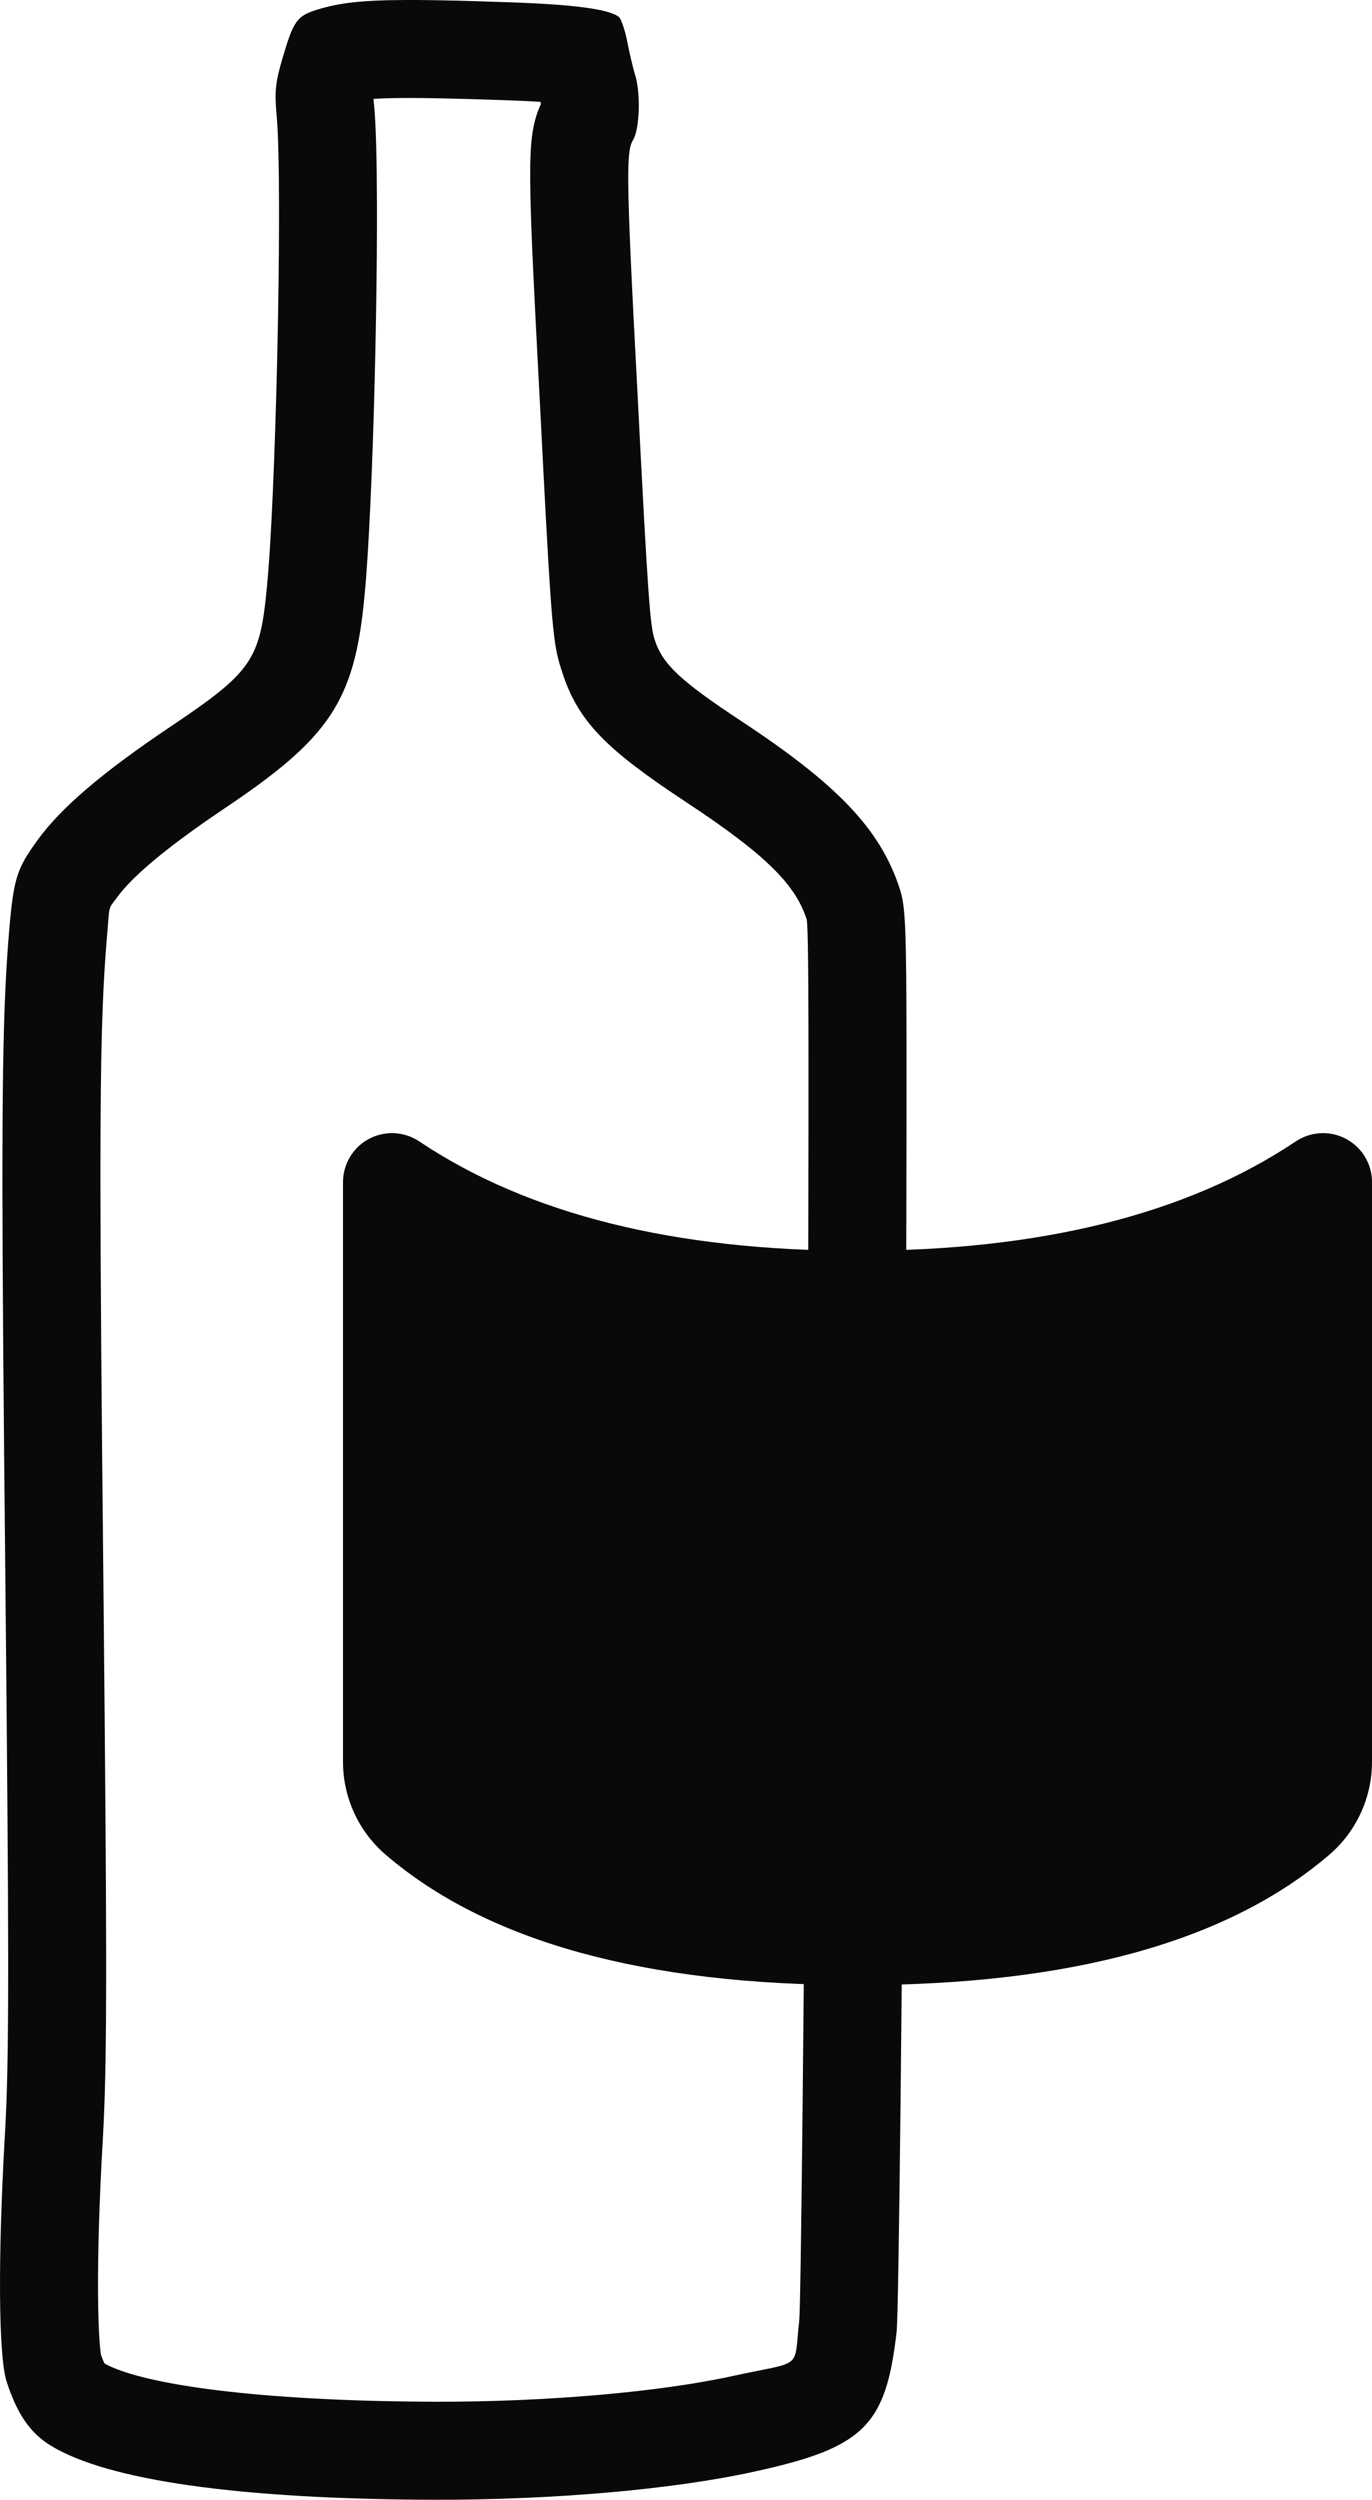
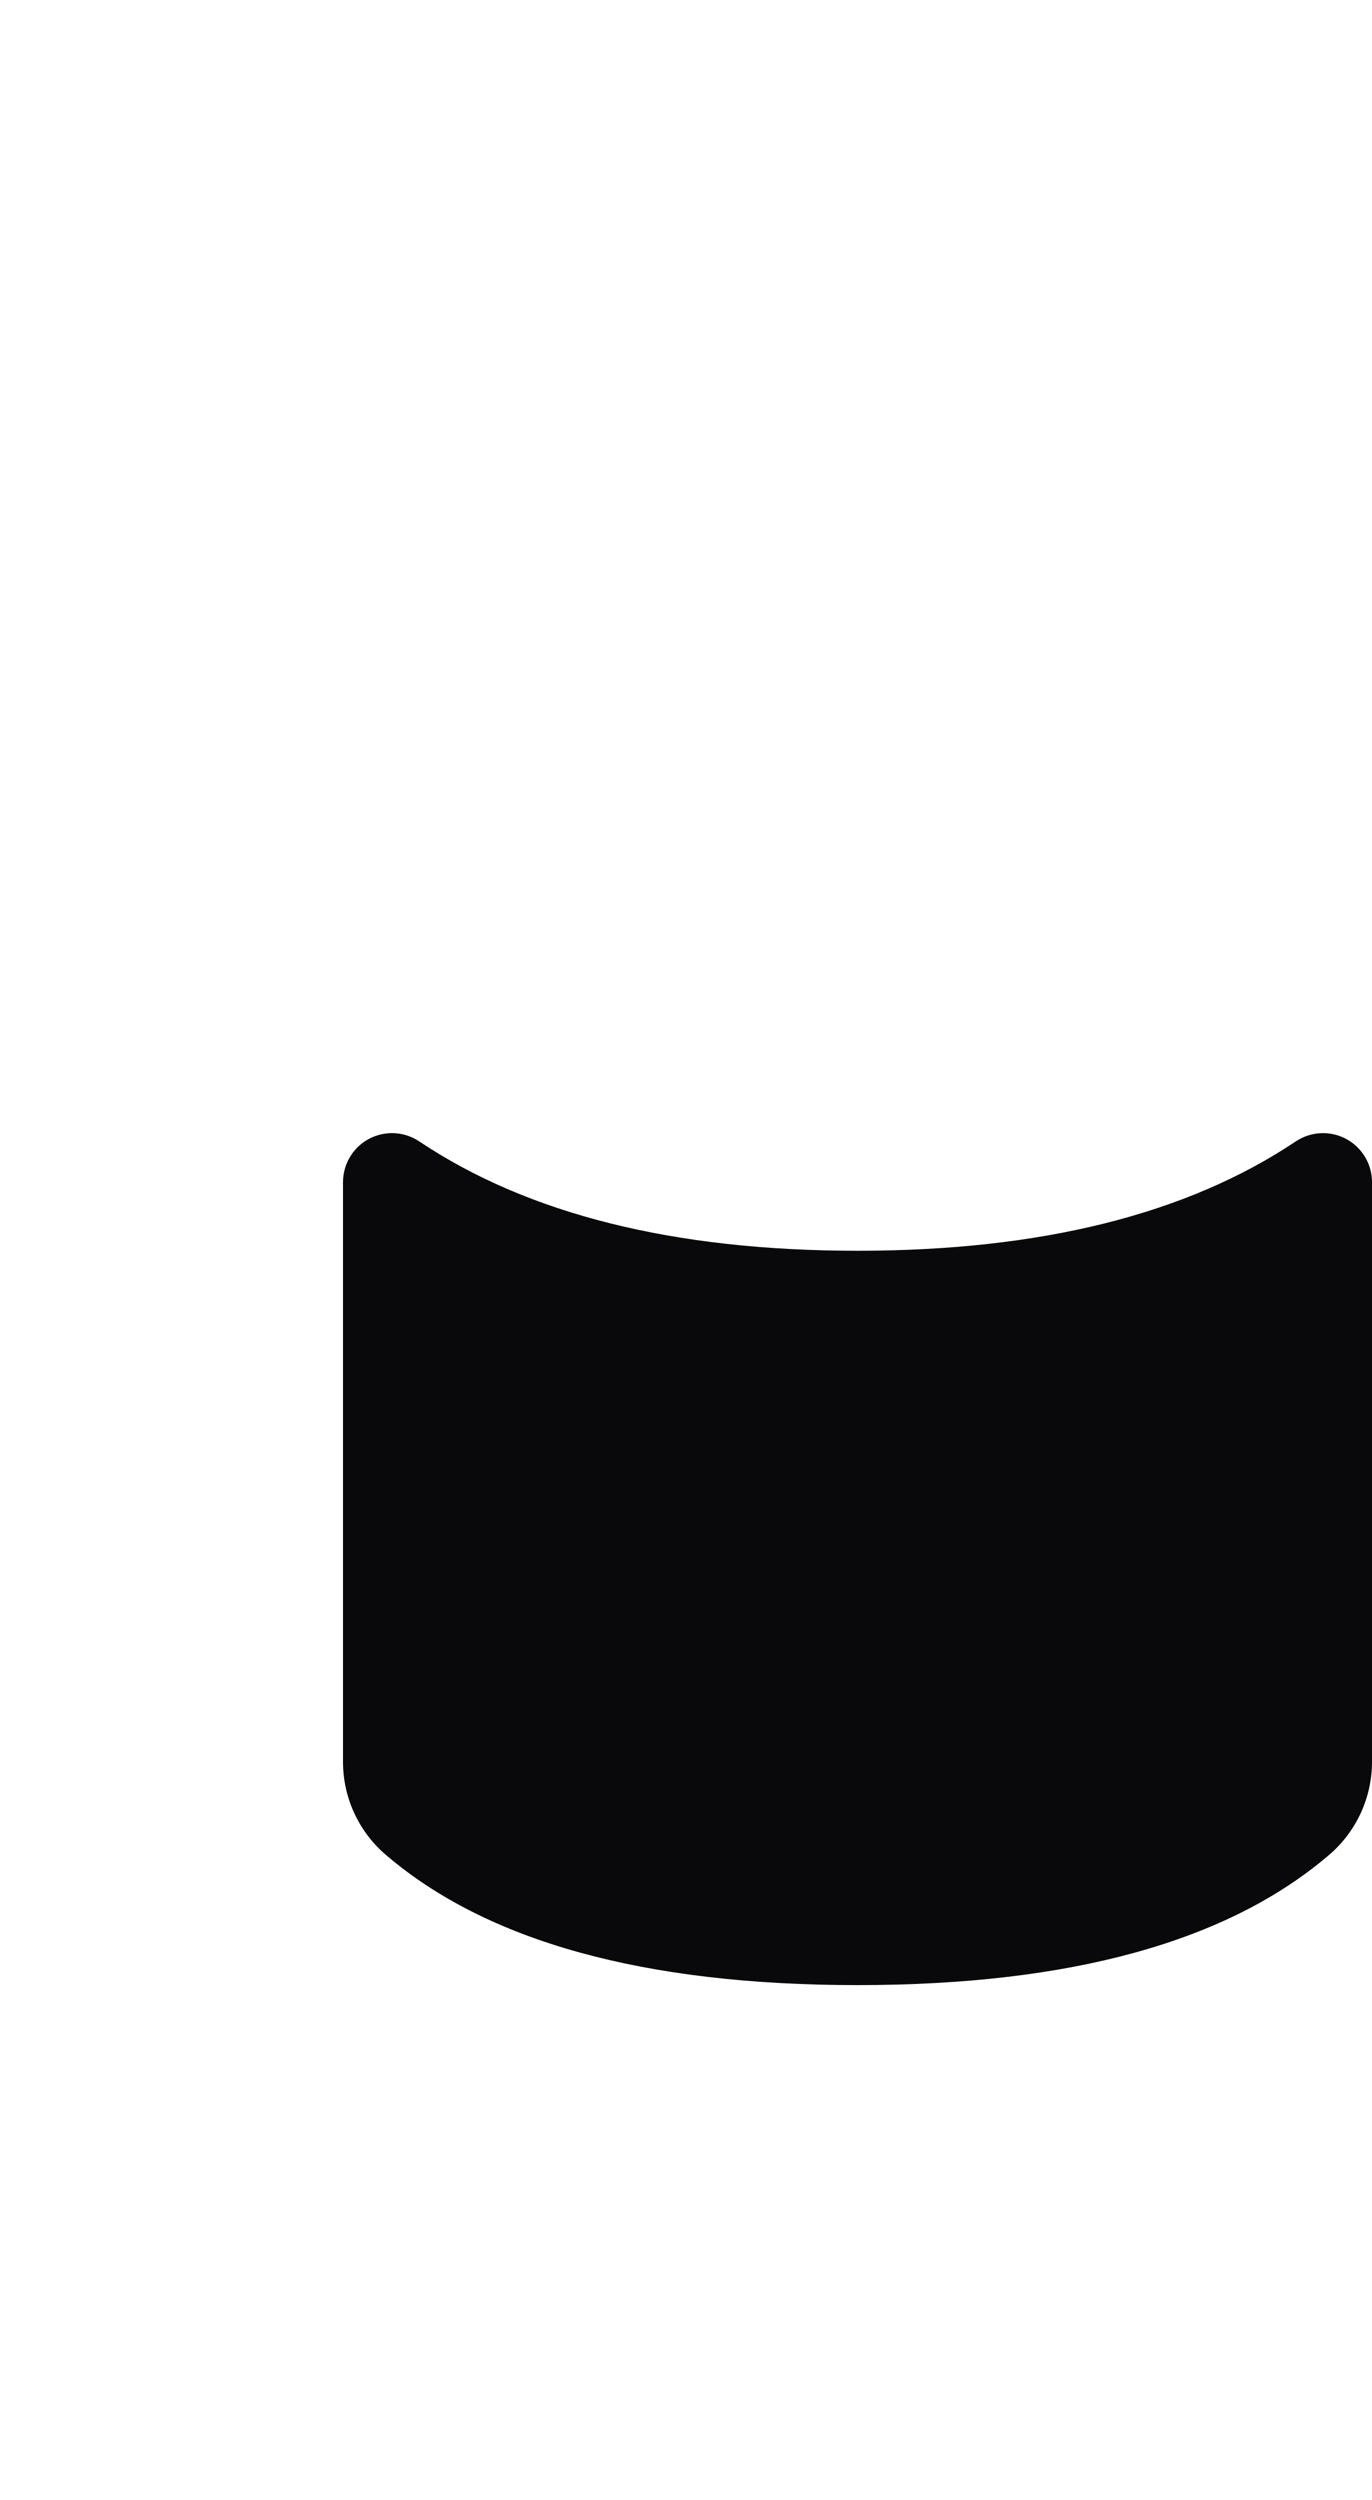
<svg xmlns="http://www.w3.org/2000/svg" width="56px" height="102px" viewBox="0 0 56 102" version="1.1">
  <title>Group 2</title>
  <g id="Page-1" stroke="none" stroke-width="1" fill="none" fill-rule="evenodd">
    <g id="concept2-copy" transform="translate(-202, -392)" fill="#09090B">
      <g id="Group-2" transform="translate(202, 392)">
-         <path d="M19.25,0 C27.195,0.021 32.615,0.783 34.938,2.216 C35.775,2.734 36.301,3.496 36.735,4.837 C37.06,5.884 37.091,9.867 36.797,14.948 C36.713,16.408 36.671,18.083 36.667,21.248 L36.667,22.171 C36.67,25.463 36.709,30.217 36.781,37.536 C36.855,44.752 36.897,49.796 36.901,53.498 L36.9,54.624 C36.896,58.324 36.846,60.564 36.742,62.386 L36.726,62.65 L36.71,62.908 C36.701,63.036 36.693,63.163 36.684,63.288 L36.665,63.536 C36.653,63.701 36.64,63.864 36.626,64.026 C36.44,66.18 36.317,66.556 35.449,67.745 C34.505,69.046 32.801,70.499 30.044,72.348 C26.73,74.574 26.389,75.051 26.111,77.998 C25.931,79.781 25.779,83.478 25.691,87.197 L25.671,88.089 C25.637,89.722 25.616,91.329 25.612,92.751 L25.611,93.506 C25.614,95.222 25.644,96.589 25.708,97.274 C25.801,98.28 25.754,98.645 25.476,99.601 C25.026,101.135 24.887,101.348 24.066,101.602 C23.202,101.873 22.286,101.993 20.443,102 L19.963,102 C19.044,101.994 17.916,101.966 16.493,101.917 C13.597,101.826 12.157,101.633 11.739,101.308 C11.646,101.226 11.491,100.779 11.398,100.302 C11.305,99.824 11.166,99.235 11.088,98.981 C10.84,98.229 10.887,96.725 11.166,96.278 C11.284,96.098 11.35,95.767 11.357,94.88 L11.357,94.536 C11.346,93.141 11.226,90.627 10.98,85.974 C10.562,77.774 10.469,76.474 10.283,75.915 C9.973,74.909 9.23,74.218 6.767,72.592 C2.802,69.981 1.068,68.162 0.278,65.744 L0.251,65.658 L0.245,65.636 L0.215,65.526 C0.044,64.864 0.006,63.879 3.19744231e-14,59.432 L3.19744231e-14,56.193 C0.004,51.326 0.027,45.447 0.06,39.469 L0.067,38.139 L0.071,37.473 L0.084,35.478 L0.092,34.152 C0.182,20.472 0.316,7.695 0.402,6.87 C0.836,3.019 1.734,2.124 6.21,1.149 C9.524,0.417 14.449,-0.009 19.25,0 Z M19.241,4 C14.684,3.991 10.051,4.397 7.061,5.057 C4.183,5.684 4.608,5.265 4.38,7.286 C4.309,7.965 4.186,20.113 4.099,33.278 L4.093,34.198 C4.088,34.966 4.083,35.736 4.078,36.507 L4.067,38.493 C4.03,44.886 4.004,51.197 4,56.25 L4,59.061 C4.005,63.543 4.038,64.368 4.08,64.502 C4.529,65.874 5.677,67.084 8.971,69.254 C12.21,71.392 13.429,72.542 14.078,74.653 C14.084,74.67 14.09,74.687 14.095,74.704 L14.144,74.857 C14.149,74.874 14.154,74.891 14.159,74.908 L14.189,75.012 L14.217,75.118 C14.474,76.131 14.565,77.748 14.974,85.763 C15.225,90.511 15.324,92.651 15.351,94.066 C15.384,95.869 15.338,96.807 14.959,97.673 L14.926,97.74 L14.929,97.816 L14.931,97.842 L15.144,97.856 C15.488,97.876 15.871,97.893 16.294,97.908 L16.619,97.919 C19.261,98.009 20.731,98.025 21.648,97.971 L21.753,97.963 L21.753,97.938 C21.75,97.895 21.745,97.842 21.737,97.771 L21.725,97.647 C21.653,96.872 21.618,95.391 21.614,93.558 L21.614,92.752 C21.618,91.195 21.641,89.442 21.679,87.676 L21.701,86.712 C21.792,83.024 21.947,79.429 22.128,77.621 C22.531,73.366 23.569,71.878 27.816,69.027 C30.21,67.42 31.604,66.233 32.218,65.388 C32.611,64.849 32.514,65.154 32.64,63.693 C32.643,63.655 32.646,63.618 32.65,63.58 L32.677,63.238 C32.825,61.284 32.896,59.043 32.9,54.519 L32.9,53.696 C32.898,50.025 32.857,44.949 32.781,37.576 C32.709,30.231 32.67,25.46 32.667,22.148 L32.667,21.219 C32.67,18.625 32.699,17.014 32.755,15.691 L32.765,15.467 C32.772,15.32 32.779,15.175 32.786,15.033 L32.797,14.821 L32.803,14.716 C32.943,12.306 33.009,10.112 32.998,8.406 C32.993,7.606 32.97,6.937 32.934,6.437 C32.918,6.222 32.9,6.05 32.883,5.932 L32.842,5.816 C32.802,5.709 32.767,5.627 32.738,5.569 L32.733,5.559 L32.632,5.505 C30.979,4.671 26.368,4.047 19.699,4.003 L19.241,4 Z" id="Path" fill-rule="nonzero" transform="translate(18.5, 51) rotate(180) translate(-18.5, -51)" />
        <path d="M15.747,49.316 C19.885,45.772 26.303,44 35,44 C43.697,44 50.115,45.772 54.253,49.316 L54.253,49.315 C55.362,50.265 56,51.651 56,53.111 L56,76.766 C55.998,77.871 55.102,78.765 53.997,78.764 C53.601,78.763 53.213,78.645 52.884,78.423 C48.439,75.451 42.478,73.964 35,73.964 C27.522,73.964 21.561,75.451 17.116,78.424 L17.116,78.423 C16.199,79.04 14.956,78.796 14.34,77.879 C14.119,77.55 14.001,77.163 14,76.766 L14,53.111 C14,51.651 14.638,50.265 15.747,49.315 Z" id="Rectangle" transform="translate(35, 62.5) scale(1, -1) translate(-35, -62.5)" />
      </g>
    </g>
  </g>
</svg>